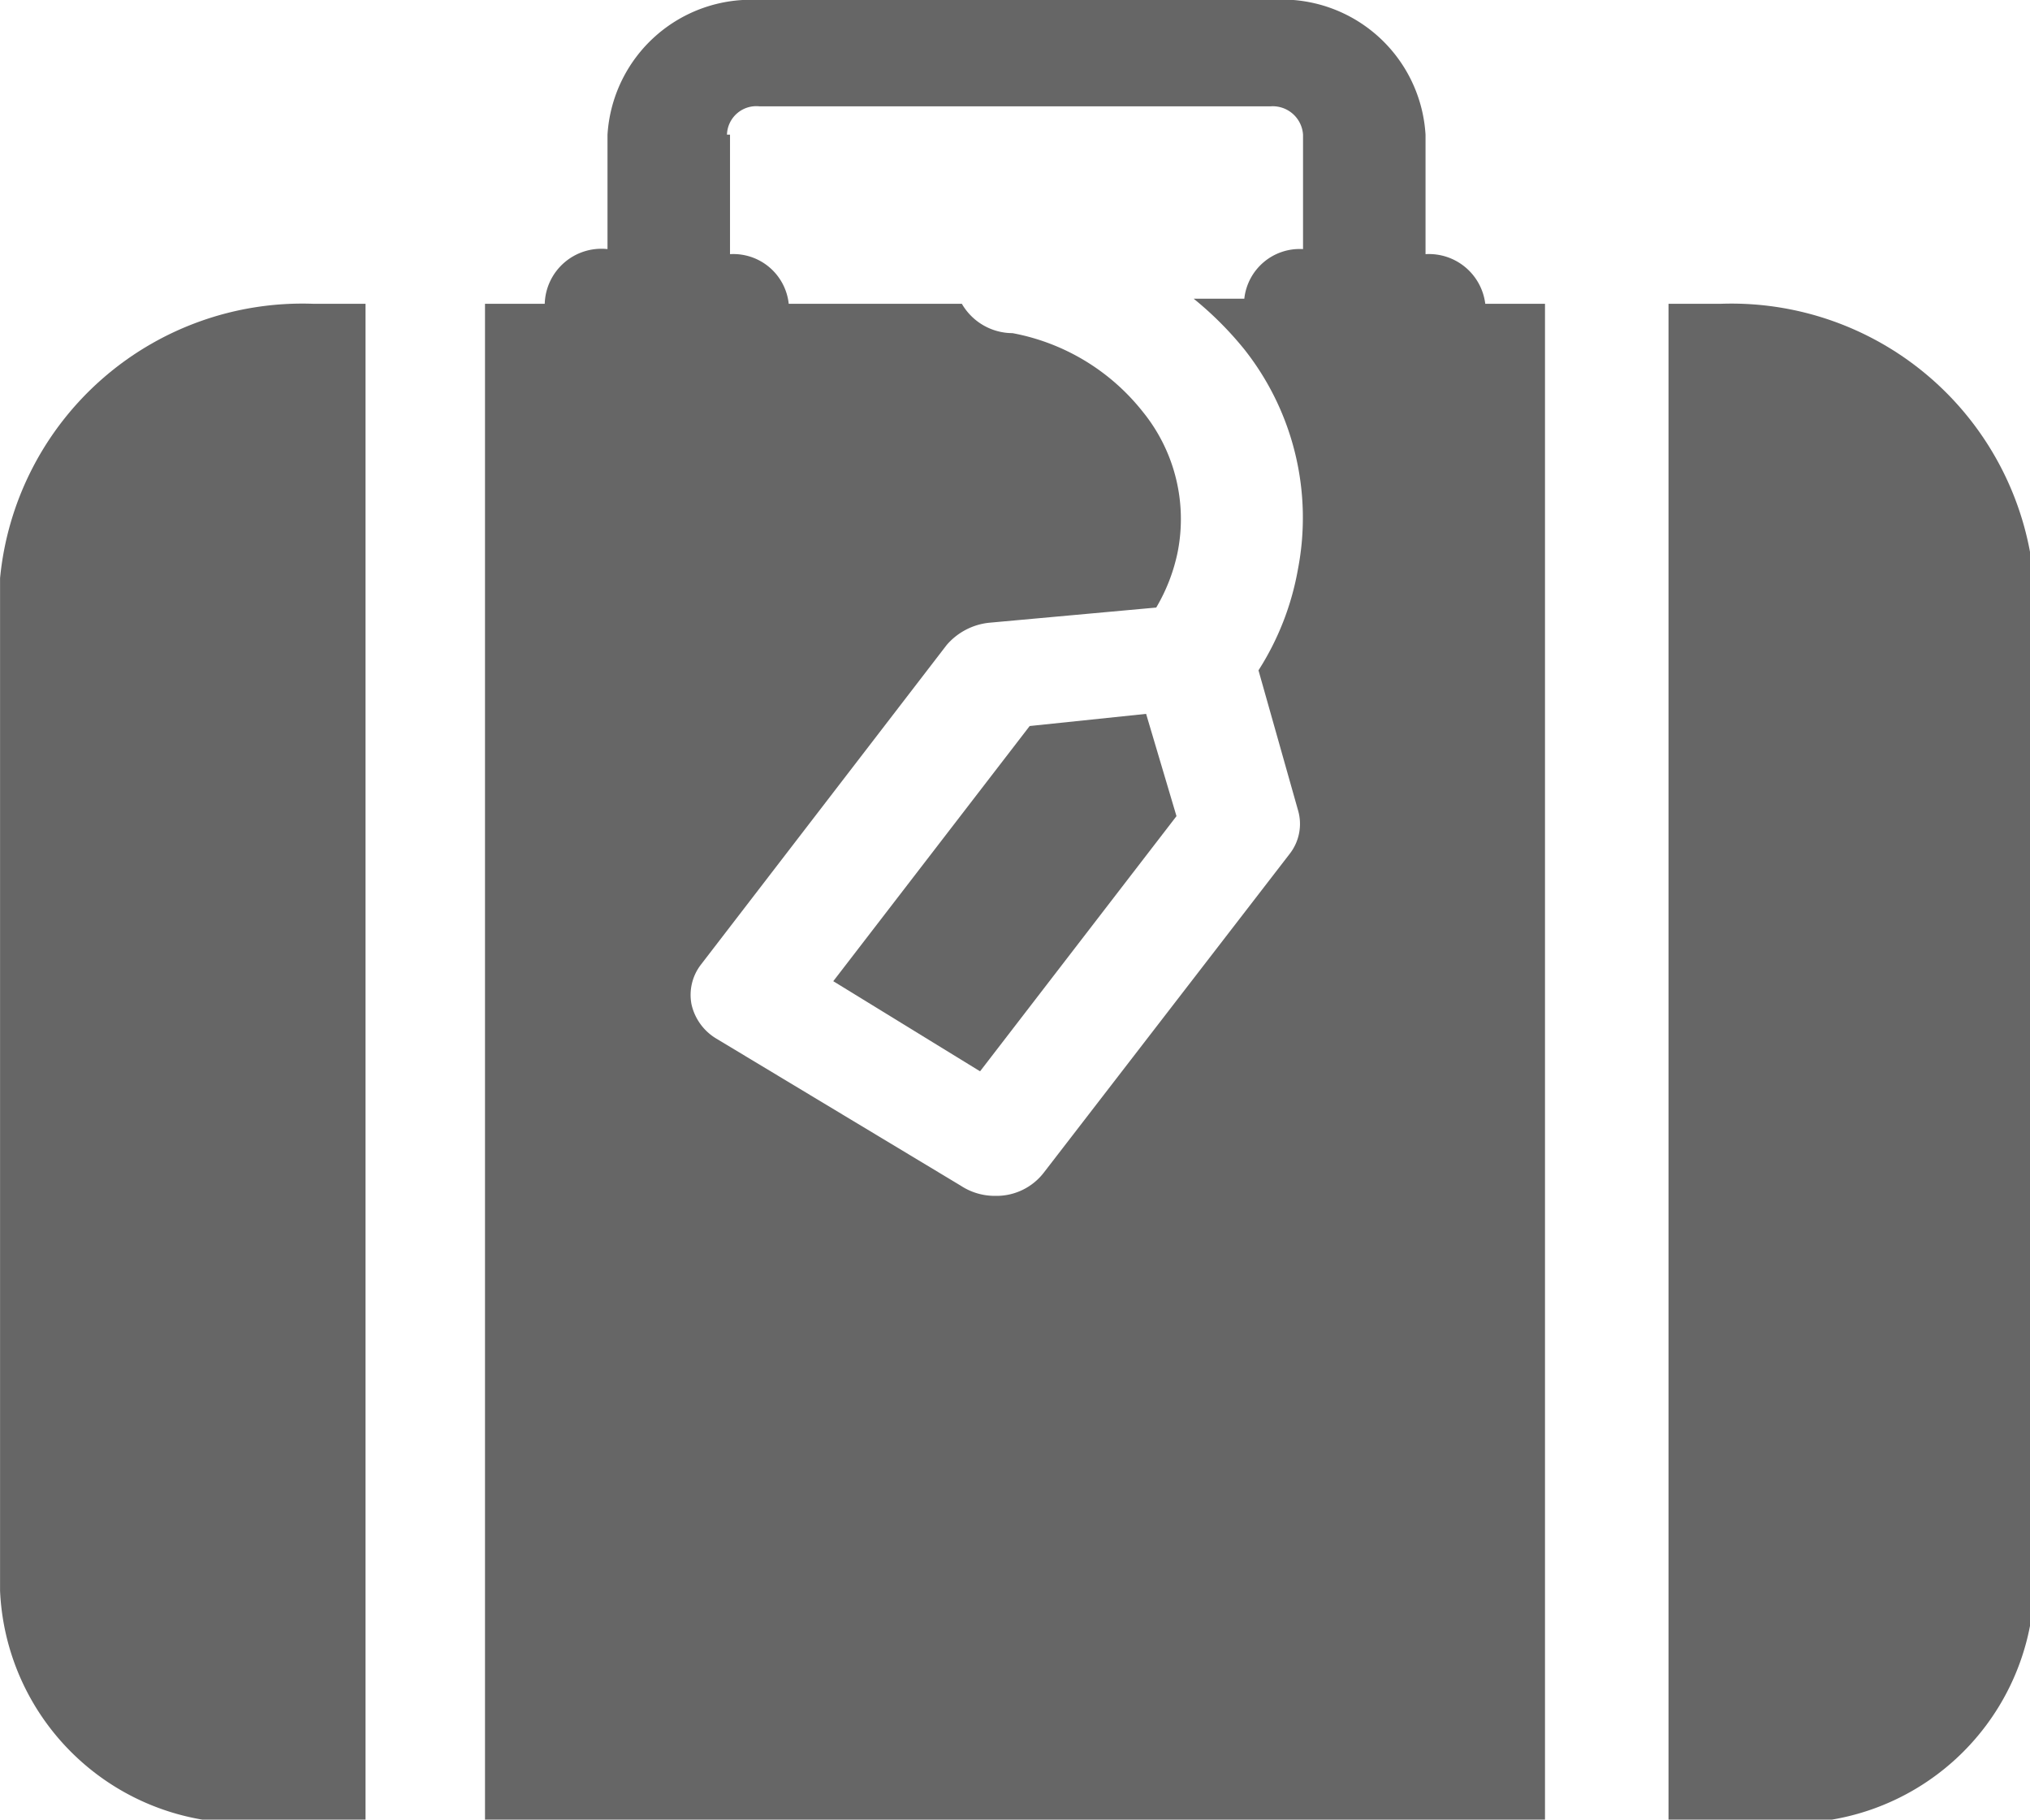
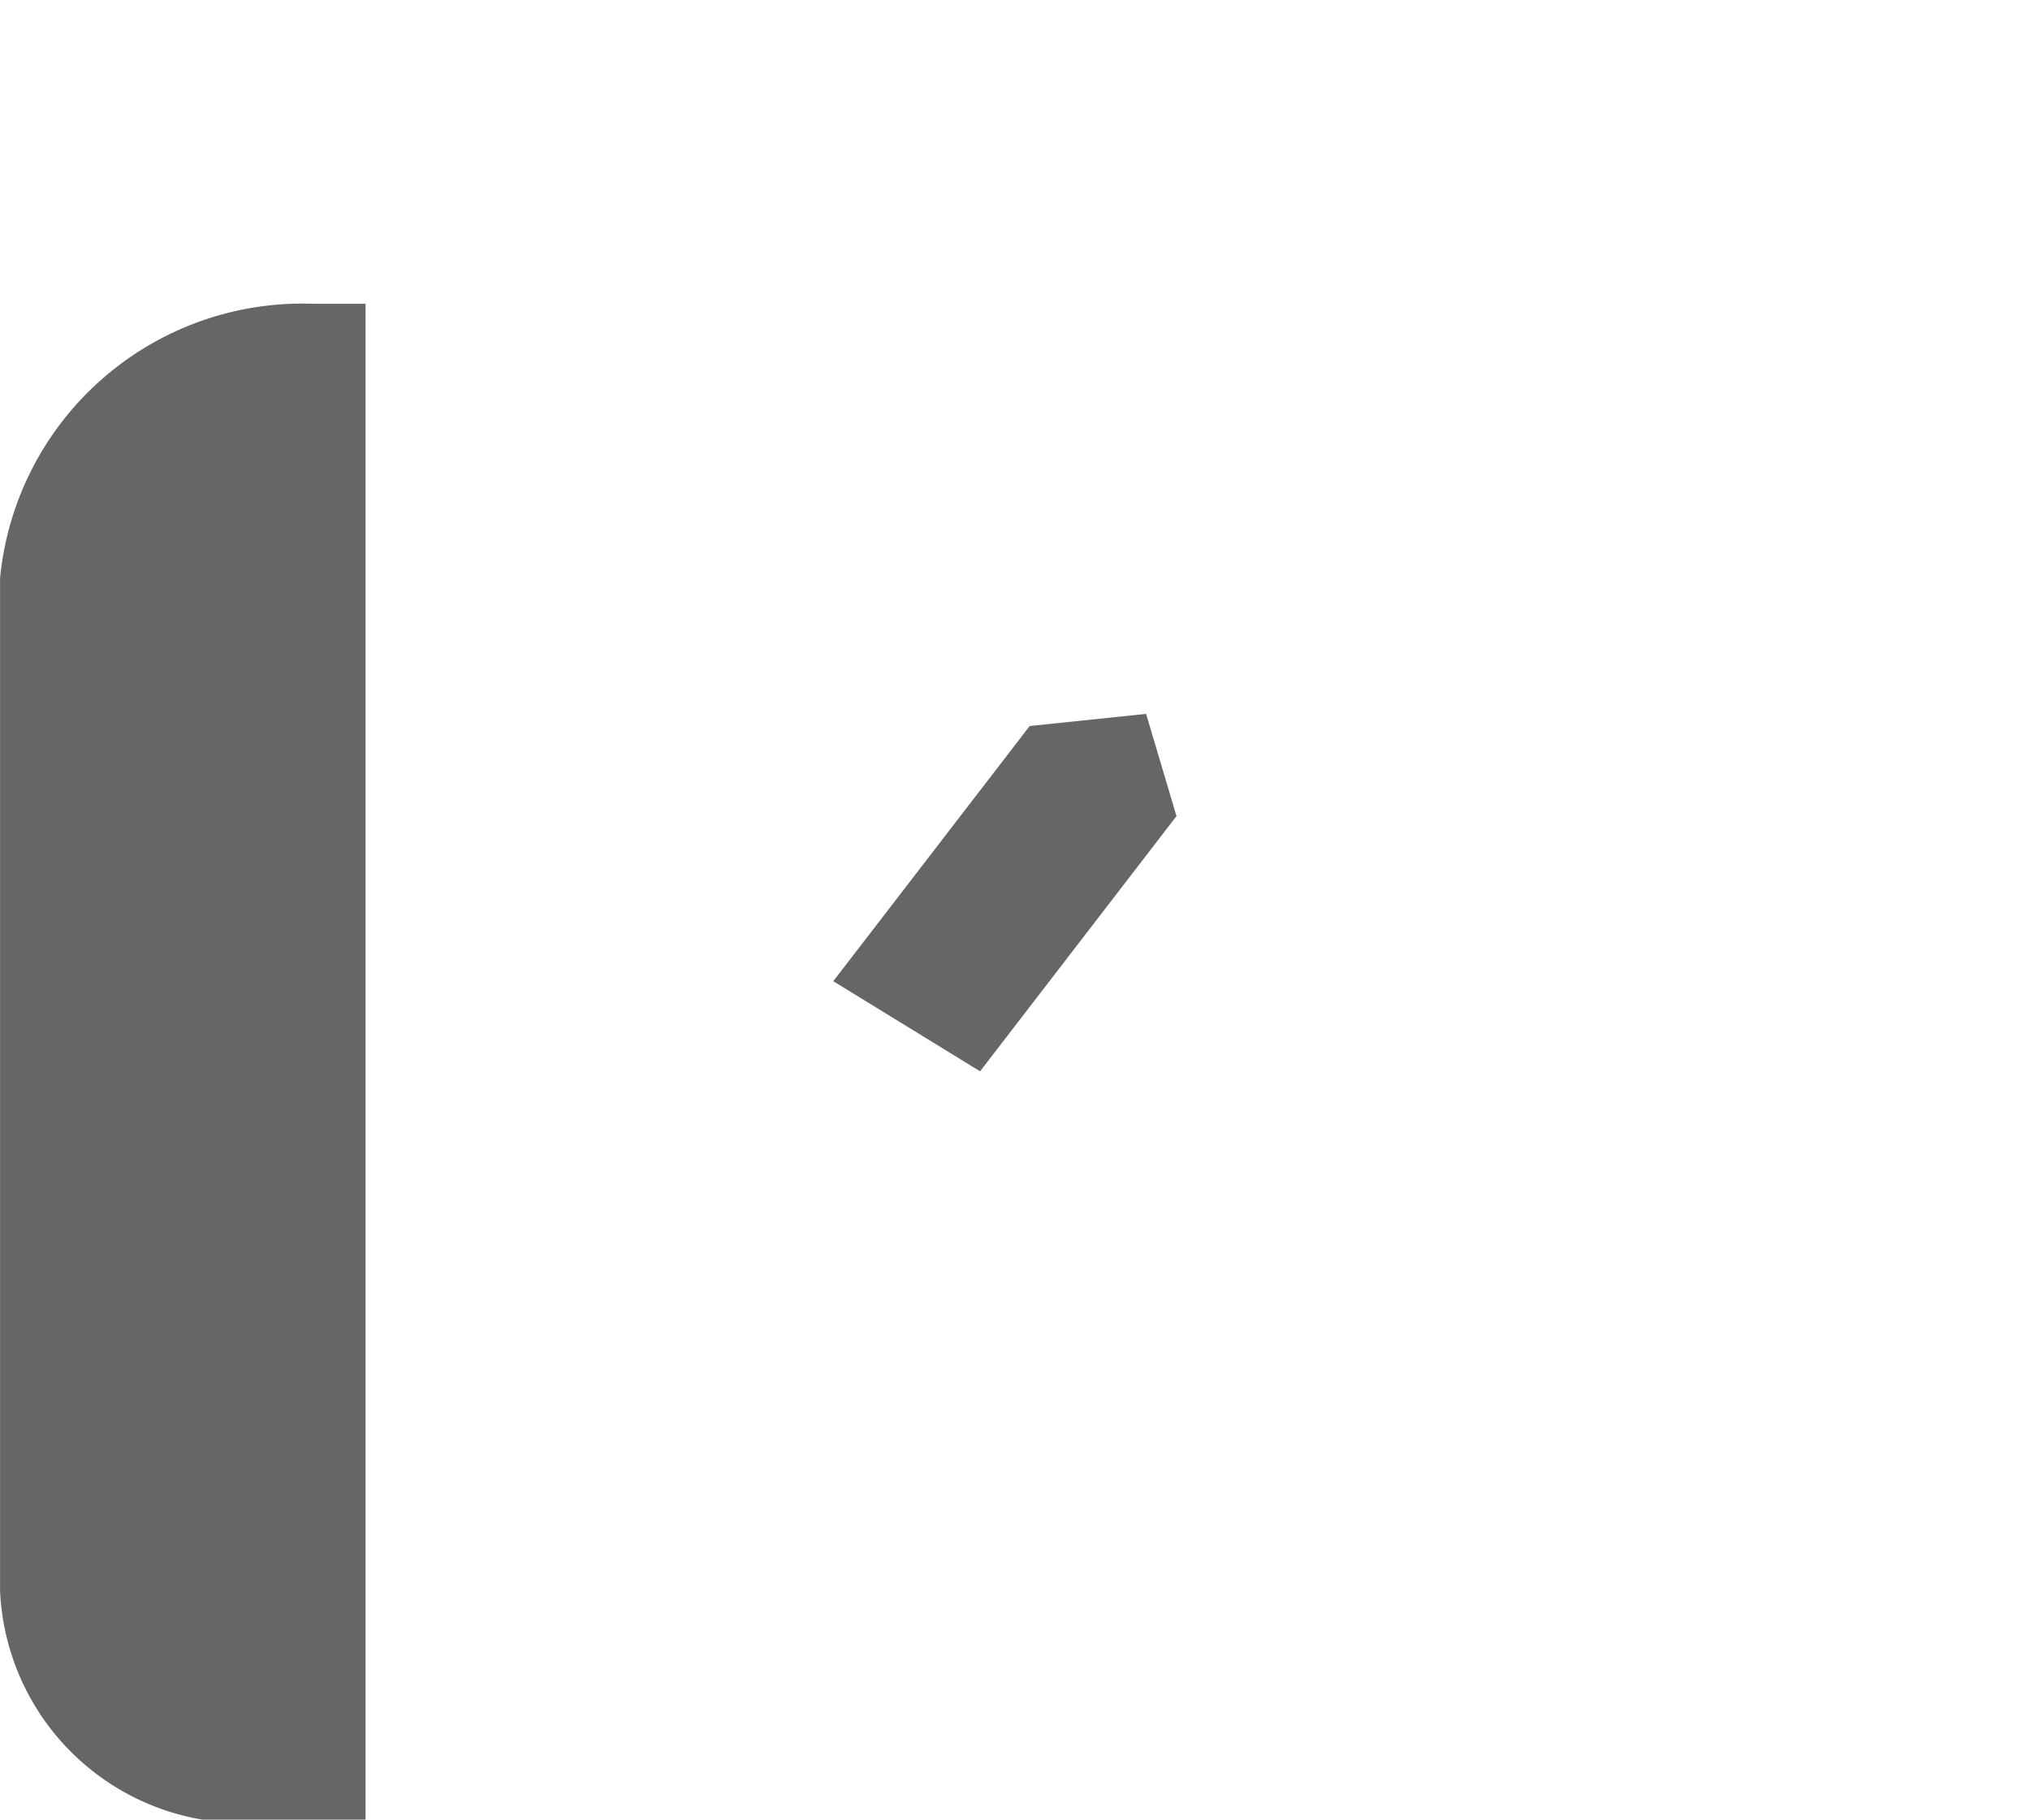
<svg xmlns="http://www.w3.org/2000/svg" viewBox="0 0 20.05 17.97" width="20.05" height="17.969">
  <defs>
    <style>.cls-1{fill:#666;}</style>
  </defs>
  <title>suitcase</title>
  <g id="Layer_2" data-name="Layer 2">
    <g id="menu">
      <polygon class="cls-1" points="10.17 7.17 8.23 9.69 9.68 10.58 11.62 8.06 11.32 7.05 10.17 7.17" />
-       <path class="cls-1" d="M17,3h-.52V18h1.08a2.4,2.4,0,0,0,2.53-2.26v-10A3,3,0,0,0,17,3Z" />
-       <path class="cls-1" d="M15.26,3h-.59a.56.56,0,0,0-.59-.49h0V1.33A1.42,1.42,0,0,0,12.55,0H7.5A1.42,1.42,0,0,0,6,1.33V2.46H6A.56.56,0,0,0,5.38,3H4.79V18H15.26V3ZM7.18,1.33a.29.29,0,0,1,.32-.28h5.05a.3.3,0,0,1,.32.28V2.46h0a.55.55,0,0,0-.58.49h-.5a3.38,3.38,0,0,1,.5.5,2.68,2.68,0,0,1,.53,2.17,2.73,2.73,0,0,1-.39,1L12.82,8a.48.48,0,0,1-.08.43l-2.43,3.15a.59.59,0,0,1-.48.23.61.61,0,0,1-.34-.1L7.08,10.26a.53.53,0,0,1-.25-.34.49.49,0,0,1,.09-.39L9.35,6.37a.64.64,0,0,1,.42-.22L11.42,6a1.78,1.78,0,0,0,.21-.54,1.68,1.68,0,0,0-.34-1.39A2.14,2.14,0,0,0,10,3.29.58.58,0,0,1,9.5,3H7.79a.55.55,0,0,0-.58-.49h0V1.33Z" />
      <path class="cls-1" d="M3.61,3H3.09A3,3,0,0,0,0,5.71v10A2.4,2.4,0,0,0,2.53,18H3.61V3Z" />
    </g>
  </g>
</svg>